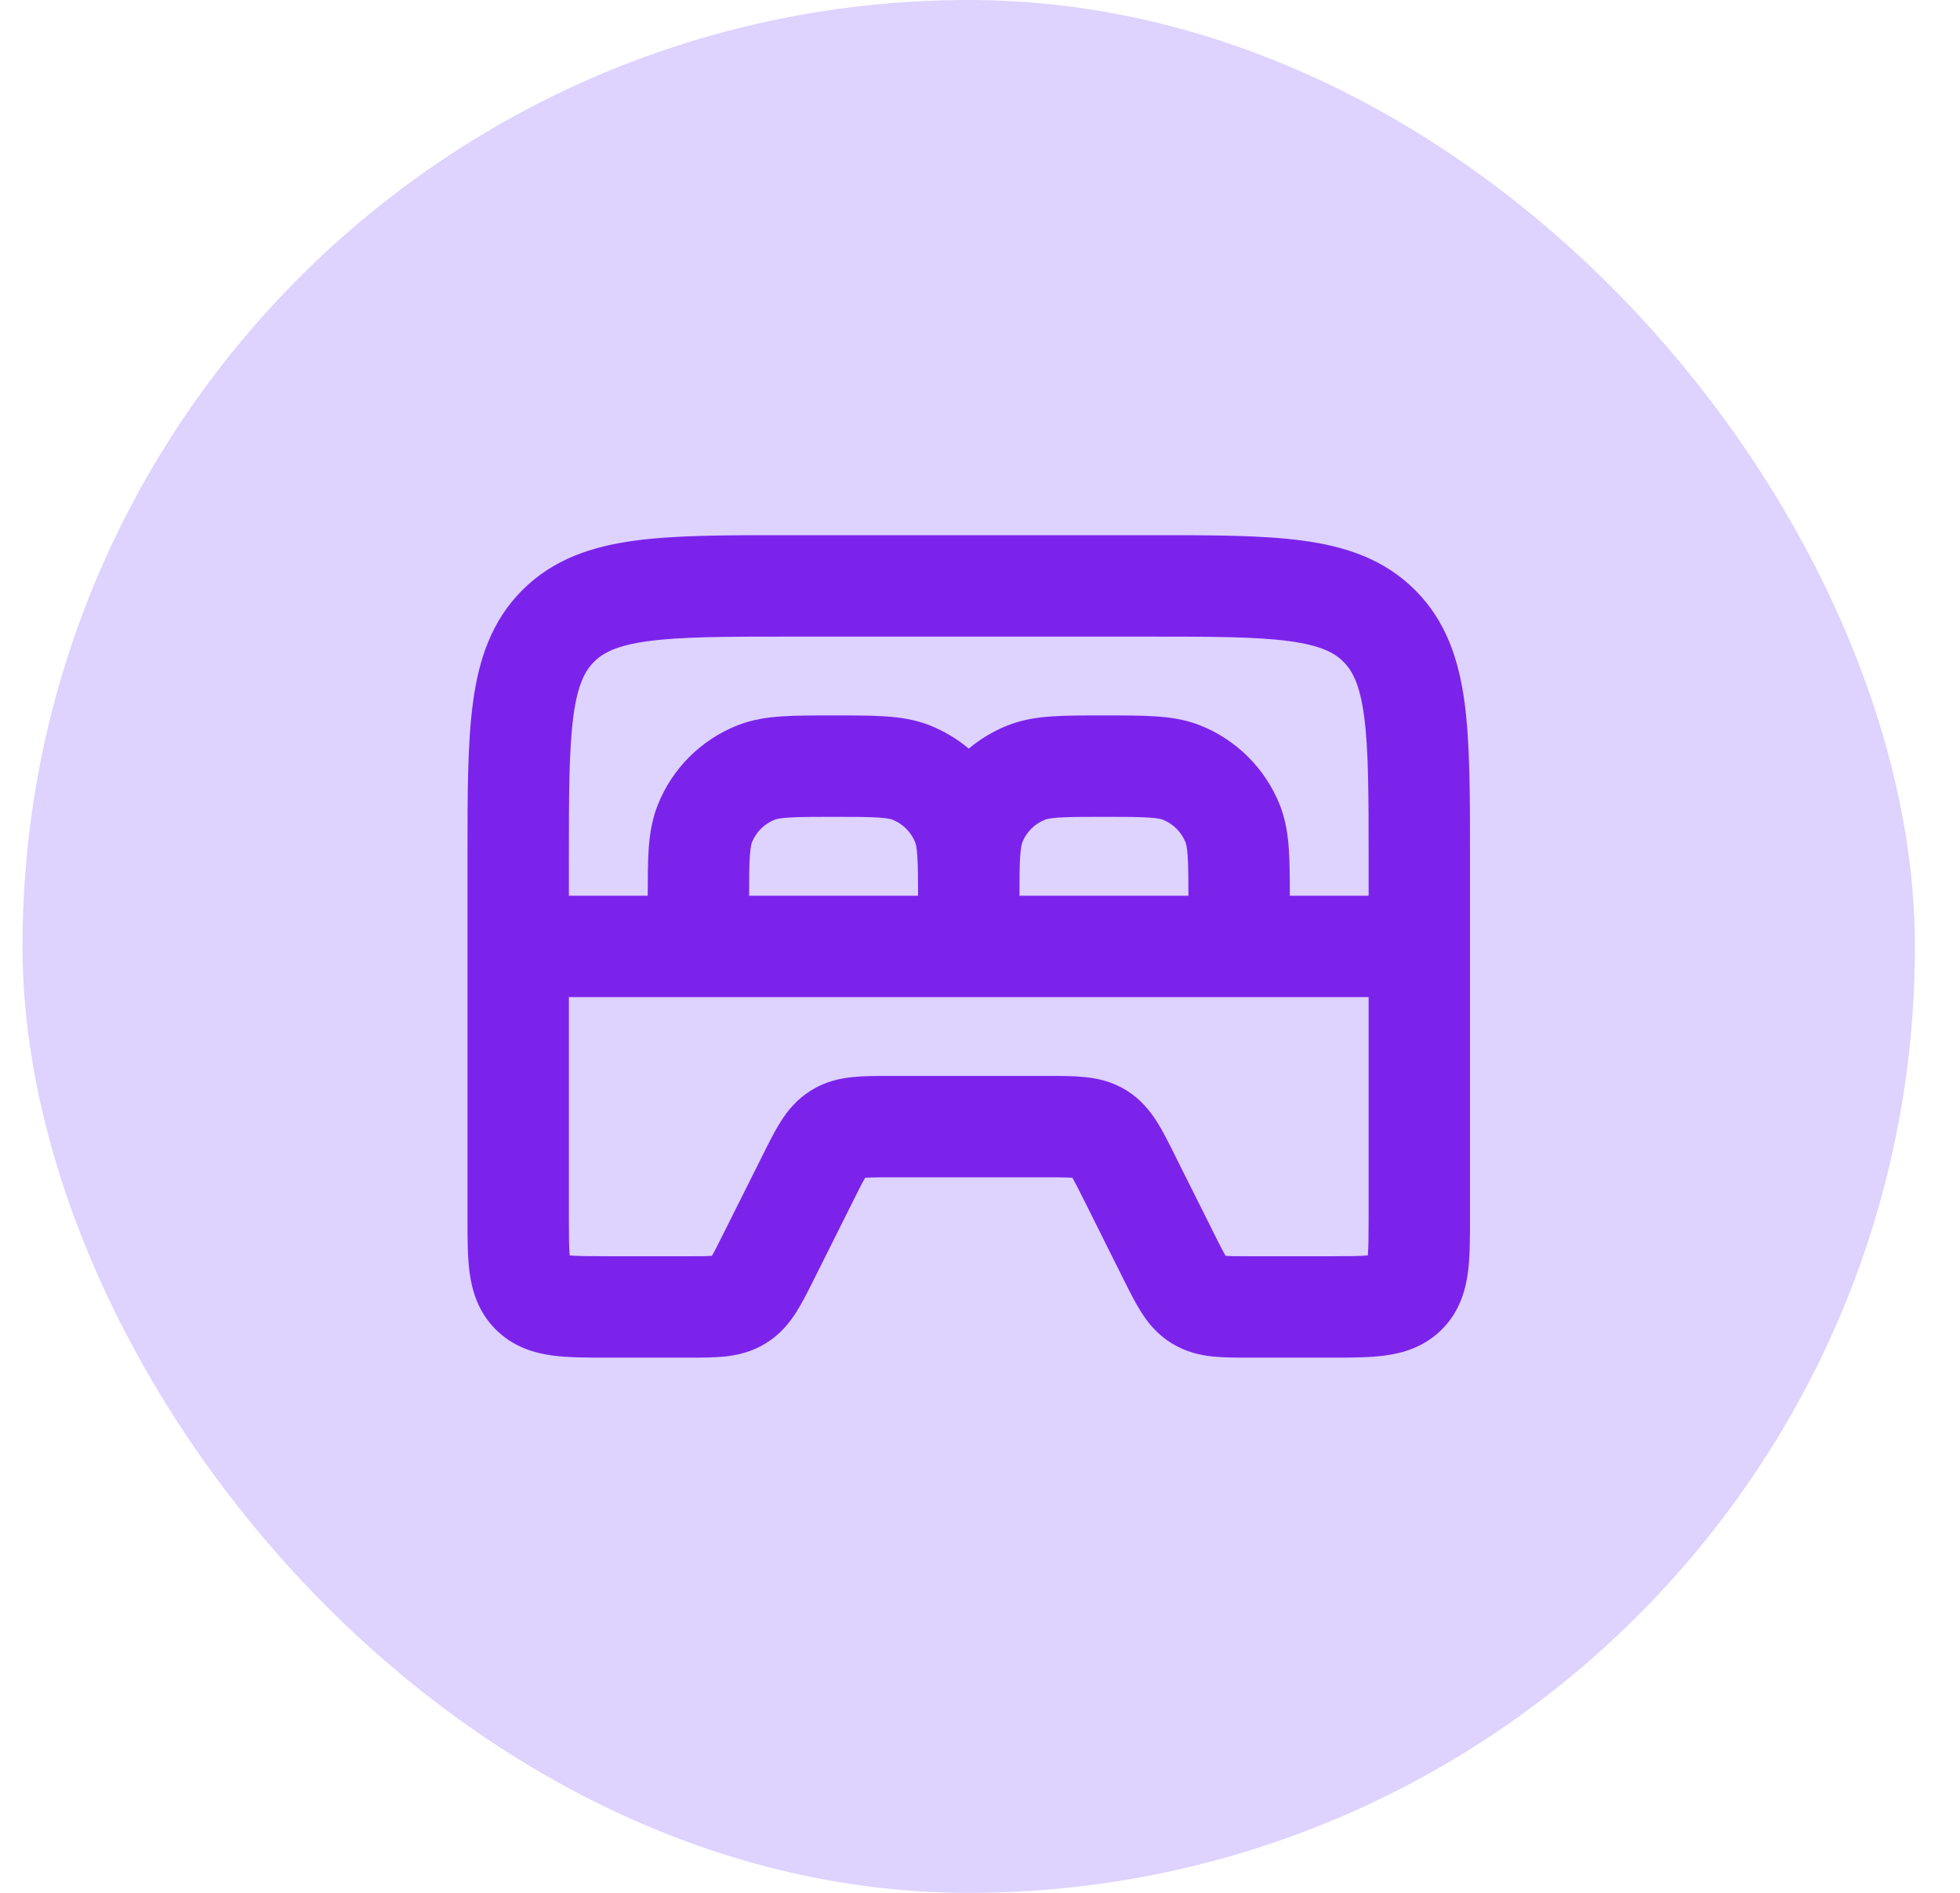
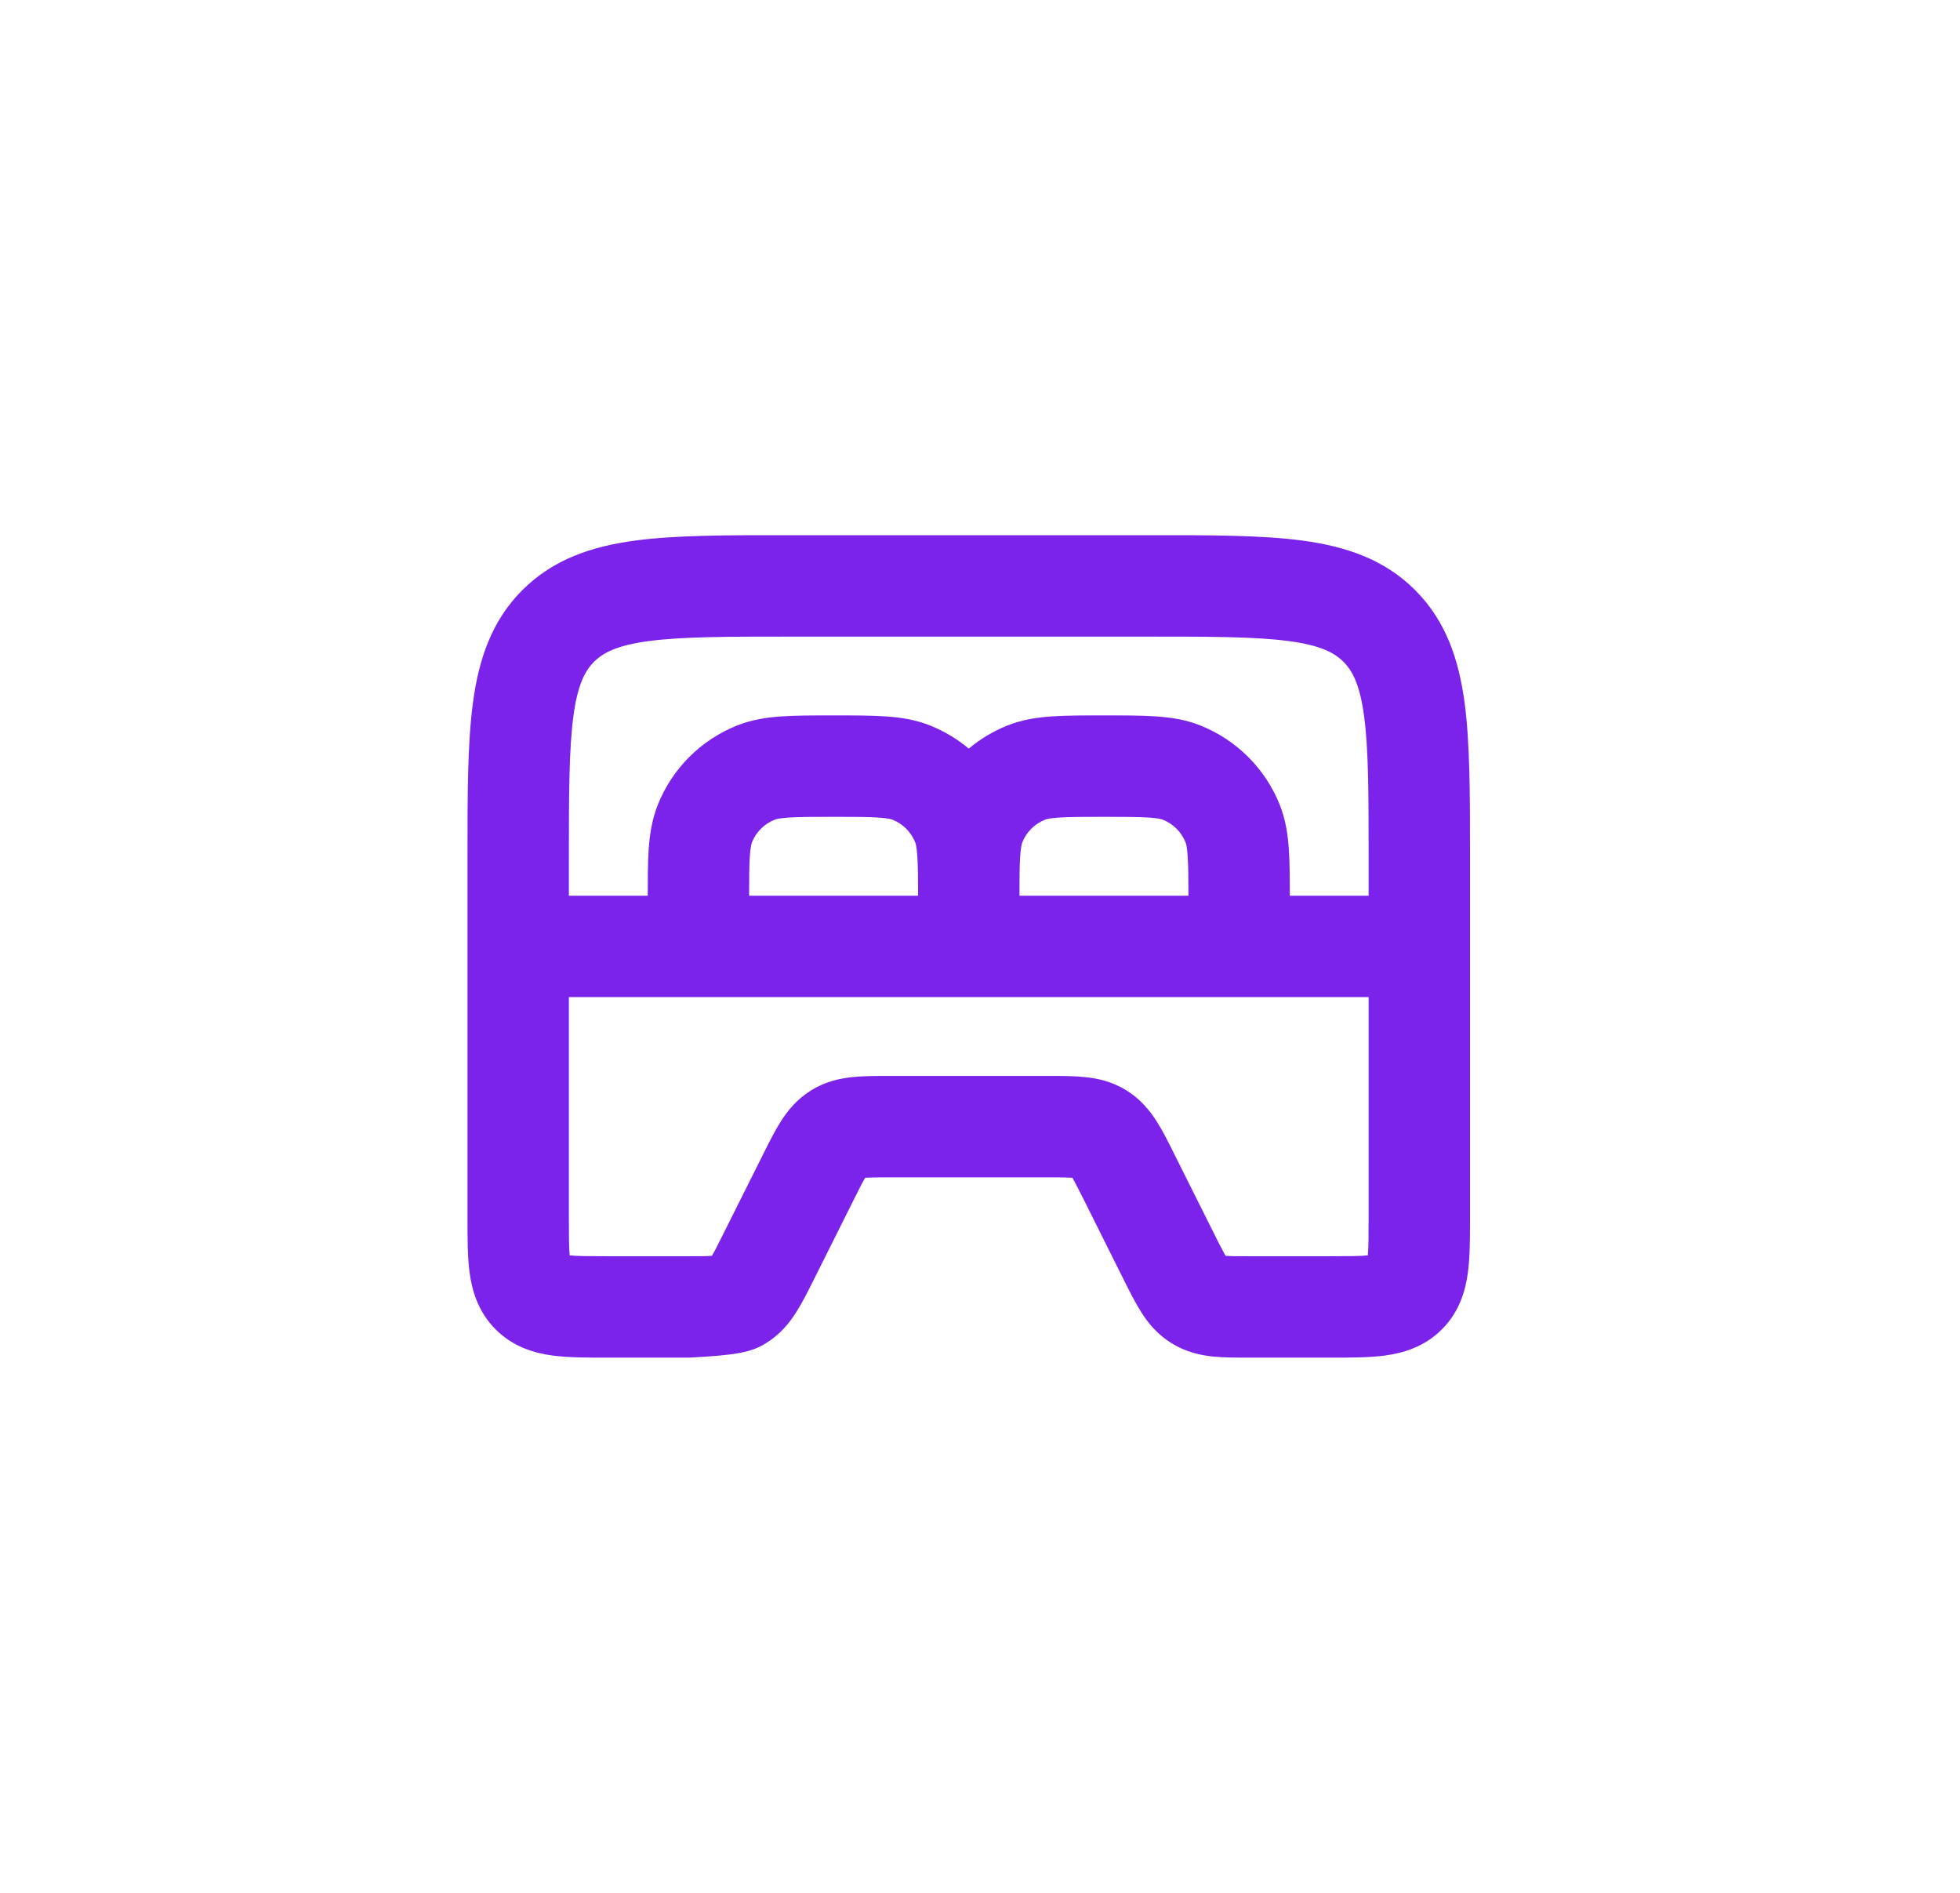
<svg xmlns="http://www.w3.org/2000/svg" width="29" height="28" viewBox="0 0 29 28" fill="none">
-   <rect x="0.333" width="28" height="28" rx="14" fill="#DED2FF" />
-   <path fill-rule="evenodd" clip-rule="evenodd" d="M11.713 7.917L11.661 7.917H11.661C10.752 7.916 9.995 7.916 9.393 7.997C8.759 8.083 8.188 8.27 7.729 8.729C7.27 9.188 7.083 9.759 6.998 10.393C6.917 10.994 6.917 11.752 6.917 12.661L6.917 12.713V17.984L6.917 18.024C6.917 18.307 6.917 18.59 6.948 18.824C6.984 19.091 7.073 19.405 7.334 19.666C7.596 19.927 7.909 20.016 8.176 20.052C8.41 20.083 8.693 20.083 8.977 20.083L9.016 20.083H10.167L10.194 20.083H10.194C10.373 20.083 10.559 20.083 10.72 20.067C10.907 20.047 11.121 20.001 11.332 19.87C11.544 19.74 11.681 19.569 11.781 19.411C11.868 19.274 11.952 19.107 12.032 18.947L12.044 18.923L12.632 17.747C12.678 17.655 12.714 17.583 12.746 17.521C12.769 17.479 12.787 17.447 12.801 17.422C12.829 17.42 12.866 17.419 12.914 17.418C12.983 17.416 13.064 17.416 13.167 17.416H15.5C15.604 17.416 15.684 17.416 15.754 17.418C15.802 17.419 15.838 17.42 15.867 17.422C15.881 17.447 15.899 17.479 15.921 17.521C15.953 17.583 15.989 17.655 16.036 17.747L16.623 18.923L16.635 18.947C16.715 19.107 16.799 19.274 16.886 19.411C16.986 19.569 17.123 19.74 17.335 19.87C17.547 20.001 17.76 20.047 17.947 20.067C18.108 20.083 18.294 20.083 18.474 20.083H18.474L18.501 20.083H19.651L19.691 20.083C19.974 20.083 20.257 20.083 20.491 20.052C20.758 20.016 21.072 19.927 21.333 19.666C21.595 19.405 21.683 19.091 21.719 18.824C21.75 18.59 21.75 18.307 21.75 18.024L21.75 17.984V12.713L21.75 12.661V12.661C21.75 11.752 21.75 10.994 21.67 10.393C21.584 9.759 21.397 9.188 20.938 8.729C20.479 8.27 19.908 8.083 19.274 7.997C18.673 7.916 17.915 7.916 17.006 7.917H17.006L16.954 7.917H11.713ZM8.79 9.789C8.924 9.656 9.126 9.547 9.593 9.484C10.083 9.418 10.739 9.417 11.713 9.417H16.954C17.929 9.417 18.585 9.418 19.074 9.484C19.542 9.547 19.744 9.656 19.877 9.789C20.011 9.923 20.12 10.125 20.183 10.593C20.249 11.082 20.25 11.738 20.25 12.713V13.25H19.084C19.084 12.991 19.083 12.763 19.07 12.571C19.056 12.353 19.024 12.129 18.935 11.905C18.721 11.37 18.297 10.946 17.762 10.732C17.538 10.643 17.314 10.611 17.096 10.597C16.889 10.583 16.64 10.583 16.356 10.583L16.334 10.583L16.311 10.583C16.027 10.583 15.778 10.583 15.572 10.597C15.353 10.611 15.129 10.643 14.906 10.732C14.696 10.816 14.503 10.932 14.334 11.074C14.164 10.932 13.971 10.816 13.762 10.732C13.538 10.643 13.314 10.611 13.095 10.597C12.889 10.583 12.64 10.583 12.356 10.583L12.334 10.583L12.311 10.583C12.027 10.583 11.778 10.583 11.572 10.597C11.353 10.611 11.129 10.643 10.906 10.732C10.37 10.946 9.946 11.37 9.733 11.905C9.644 12.129 9.612 12.353 9.597 12.571C9.585 12.763 9.584 12.991 9.584 13.25H8.417V12.713C8.417 11.738 8.419 11.082 8.484 10.593C8.547 10.125 8.656 9.923 8.79 9.789ZM8.417 14.75V17.984C8.417 18.277 8.418 18.451 8.429 18.571C8.55 18.582 8.723 18.583 9.016 18.583H10.167C10.27 18.583 10.351 18.583 10.42 18.582C10.469 18.581 10.505 18.579 10.533 18.577C10.548 18.553 10.565 18.521 10.588 18.478C10.62 18.417 10.656 18.345 10.702 18.252L11.29 17.077L11.302 17.053C11.382 16.892 11.466 16.725 11.553 16.589C11.653 16.431 11.79 16.26 12.002 16.129C12.213 15.998 12.427 15.952 12.614 15.933C12.775 15.916 12.961 15.916 13.14 15.916L13.167 15.916H15.5L15.527 15.916C15.706 15.916 15.893 15.916 16.054 15.933C16.24 15.952 16.454 15.998 16.666 16.129C16.877 16.26 17.014 16.431 17.115 16.589C17.202 16.725 17.285 16.892 17.365 17.052L17.365 17.053L17.365 17.053L17.377 17.077L17.965 18.252C18.011 18.345 18.047 18.417 18.08 18.478C18.102 18.521 18.12 18.553 18.134 18.577C18.162 18.579 18.199 18.581 18.247 18.582C18.317 18.583 18.397 18.583 18.501 18.583H19.651C19.944 18.583 20.118 18.582 20.238 18.571C20.249 18.451 20.25 18.277 20.25 17.984V14.75H8.417ZM11.67 12.094C11.525 12.103 11.477 12.119 11.461 12.126C11.308 12.187 11.187 12.308 11.126 12.46C11.12 12.477 11.104 12.525 11.094 12.67C11.085 12.807 11.084 12.984 11.084 13.25H13.584C13.584 12.984 13.582 12.807 13.573 12.67C13.564 12.525 13.548 12.477 13.541 12.46C13.48 12.308 13.359 12.187 13.207 12.126C13.19 12.119 13.142 12.103 12.997 12.094C12.846 12.084 12.647 12.083 12.334 12.083C12.02 12.083 11.822 12.084 11.67 12.094ZM15.461 12.126C15.477 12.119 15.525 12.103 15.67 12.094C15.822 12.084 16.02 12.083 16.334 12.083C16.647 12.083 16.846 12.084 16.997 12.094C17.142 12.103 17.19 12.119 17.206 12.126C17.359 12.187 17.48 12.308 17.541 12.46C17.548 12.477 17.564 12.525 17.573 12.67C17.582 12.807 17.584 12.984 17.584 13.25H15.084C15.084 12.984 15.085 12.807 15.094 12.67C15.104 12.525 15.12 12.477 15.126 12.46C15.187 12.308 15.308 12.187 15.461 12.126Z" fill="#7B23EB" />
+   <path fill-rule="evenodd" clip-rule="evenodd" d="M11.713 7.917L11.661 7.917H11.661C10.752 7.916 9.995 7.916 9.393 7.997C8.759 8.083 8.188 8.27 7.729 8.729C7.27 9.188 7.083 9.759 6.998 10.393C6.917 10.994 6.917 11.752 6.917 12.661L6.917 12.713V17.984L6.917 18.024C6.917 18.307 6.917 18.59 6.948 18.824C6.984 19.091 7.073 19.405 7.334 19.666C7.596 19.927 7.909 20.016 8.176 20.052C8.41 20.083 8.693 20.083 8.977 20.083L9.016 20.083H10.167L10.194 20.083H10.194C10.907 20.047 11.121 20.001 11.332 19.87C11.544 19.74 11.681 19.569 11.781 19.411C11.868 19.274 11.952 19.107 12.032 18.947L12.044 18.923L12.632 17.747C12.678 17.655 12.714 17.583 12.746 17.521C12.769 17.479 12.787 17.447 12.801 17.422C12.829 17.42 12.866 17.419 12.914 17.418C12.983 17.416 13.064 17.416 13.167 17.416H15.5C15.604 17.416 15.684 17.416 15.754 17.418C15.802 17.419 15.838 17.42 15.867 17.422C15.881 17.447 15.899 17.479 15.921 17.521C15.953 17.583 15.989 17.655 16.036 17.747L16.623 18.923L16.635 18.947C16.715 19.107 16.799 19.274 16.886 19.411C16.986 19.569 17.123 19.74 17.335 19.87C17.547 20.001 17.76 20.047 17.947 20.067C18.108 20.083 18.294 20.083 18.474 20.083H18.474L18.501 20.083H19.651L19.691 20.083C19.974 20.083 20.257 20.083 20.491 20.052C20.758 20.016 21.072 19.927 21.333 19.666C21.595 19.405 21.683 19.091 21.719 18.824C21.75 18.59 21.75 18.307 21.75 18.024L21.75 17.984V12.713L21.75 12.661V12.661C21.75 11.752 21.75 10.994 21.67 10.393C21.584 9.759 21.397 9.188 20.938 8.729C20.479 8.27 19.908 8.083 19.274 7.997C18.673 7.916 17.915 7.916 17.006 7.917H17.006L16.954 7.917H11.713ZM8.79 9.789C8.924 9.656 9.126 9.547 9.593 9.484C10.083 9.418 10.739 9.417 11.713 9.417H16.954C17.929 9.417 18.585 9.418 19.074 9.484C19.542 9.547 19.744 9.656 19.877 9.789C20.011 9.923 20.12 10.125 20.183 10.593C20.249 11.082 20.25 11.738 20.25 12.713V13.25H19.084C19.084 12.991 19.083 12.763 19.07 12.571C19.056 12.353 19.024 12.129 18.935 11.905C18.721 11.37 18.297 10.946 17.762 10.732C17.538 10.643 17.314 10.611 17.096 10.597C16.889 10.583 16.64 10.583 16.356 10.583L16.334 10.583L16.311 10.583C16.027 10.583 15.778 10.583 15.572 10.597C15.353 10.611 15.129 10.643 14.906 10.732C14.696 10.816 14.503 10.932 14.334 11.074C14.164 10.932 13.971 10.816 13.762 10.732C13.538 10.643 13.314 10.611 13.095 10.597C12.889 10.583 12.64 10.583 12.356 10.583L12.334 10.583L12.311 10.583C12.027 10.583 11.778 10.583 11.572 10.597C11.353 10.611 11.129 10.643 10.906 10.732C10.37 10.946 9.946 11.37 9.733 11.905C9.644 12.129 9.612 12.353 9.597 12.571C9.585 12.763 9.584 12.991 9.584 13.25H8.417V12.713C8.417 11.738 8.419 11.082 8.484 10.593C8.547 10.125 8.656 9.923 8.79 9.789ZM8.417 14.75V17.984C8.417 18.277 8.418 18.451 8.429 18.571C8.55 18.582 8.723 18.583 9.016 18.583H10.167C10.27 18.583 10.351 18.583 10.42 18.582C10.469 18.581 10.505 18.579 10.533 18.577C10.548 18.553 10.565 18.521 10.588 18.478C10.62 18.417 10.656 18.345 10.702 18.252L11.29 17.077L11.302 17.053C11.382 16.892 11.466 16.725 11.553 16.589C11.653 16.431 11.79 16.26 12.002 16.129C12.213 15.998 12.427 15.952 12.614 15.933C12.775 15.916 12.961 15.916 13.14 15.916L13.167 15.916H15.5L15.527 15.916C15.706 15.916 15.893 15.916 16.054 15.933C16.24 15.952 16.454 15.998 16.666 16.129C16.877 16.26 17.014 16.431 17.115 16.589C17.202 16.725 17.285 16.892 17.365 17.052L17.365 17.053L17.365 17.053L17.377 17.077L17.965 18.252C18.011 18.345 18.047 18.417 18.08 18.478C18.102 18.521 18.12 18.553 18.134 18.577C18.162 18.579 18.199 18.581 18.247 18.582C18.317 18.583 18.397 18.583 18.501 18.583H19.651C19.944 18.583 20.118 18.582 20.238 18.571C20.249 18.451 20.25 18.277 20.25 17.984V14.75H8.417ZM11.67 12.094C11.525 12.103 11.477 12.119 11.461 12.126C11.308 12.187 11.187 12.308 11.126 12.46C11.12 12.477 11.104 12.525 11.094 12.67C11.085 12.807 11.084 12.984 11.084 13.25H13.584C13.584 12.984 13.582 12.807 13.573 12.67C13.564 12.525 13.548 12.477 13.541 12.46C13.48 12.308 13.359 12.187 13.207 12.126C13.19 12.119 13.142 12.103 12.997 12.094C12.846 12.084 12.647 12.083 12.334 12.083C12.02 12.083 11.822 12.084 11.67 12.094ZM15.461 12.126C15.477 12.119 15.525 12.103 15.67 12.094C15.822 12.084 16.02 12.083 16.334 12.083C16.647 12.083 16.846 12.084 16.997 12.094C17.142 12.103 17.19 12.119 17.206 12.126C17.359 12.187 17.48 12.308 17.541 12.46C17.548 12.477 17.564 12.525 17.573 12.67C17.582 12.807 17.584 12.984 17.584 13.25H15.084C15.084 12.984 15.085 12.807 15.094 12.67C15.104 12.525 15.12 12.477 15.126 12.46C15.187 12.308 15.308 12.187 15.461 12.126Z" fill="#7B23EB" />
</svg>